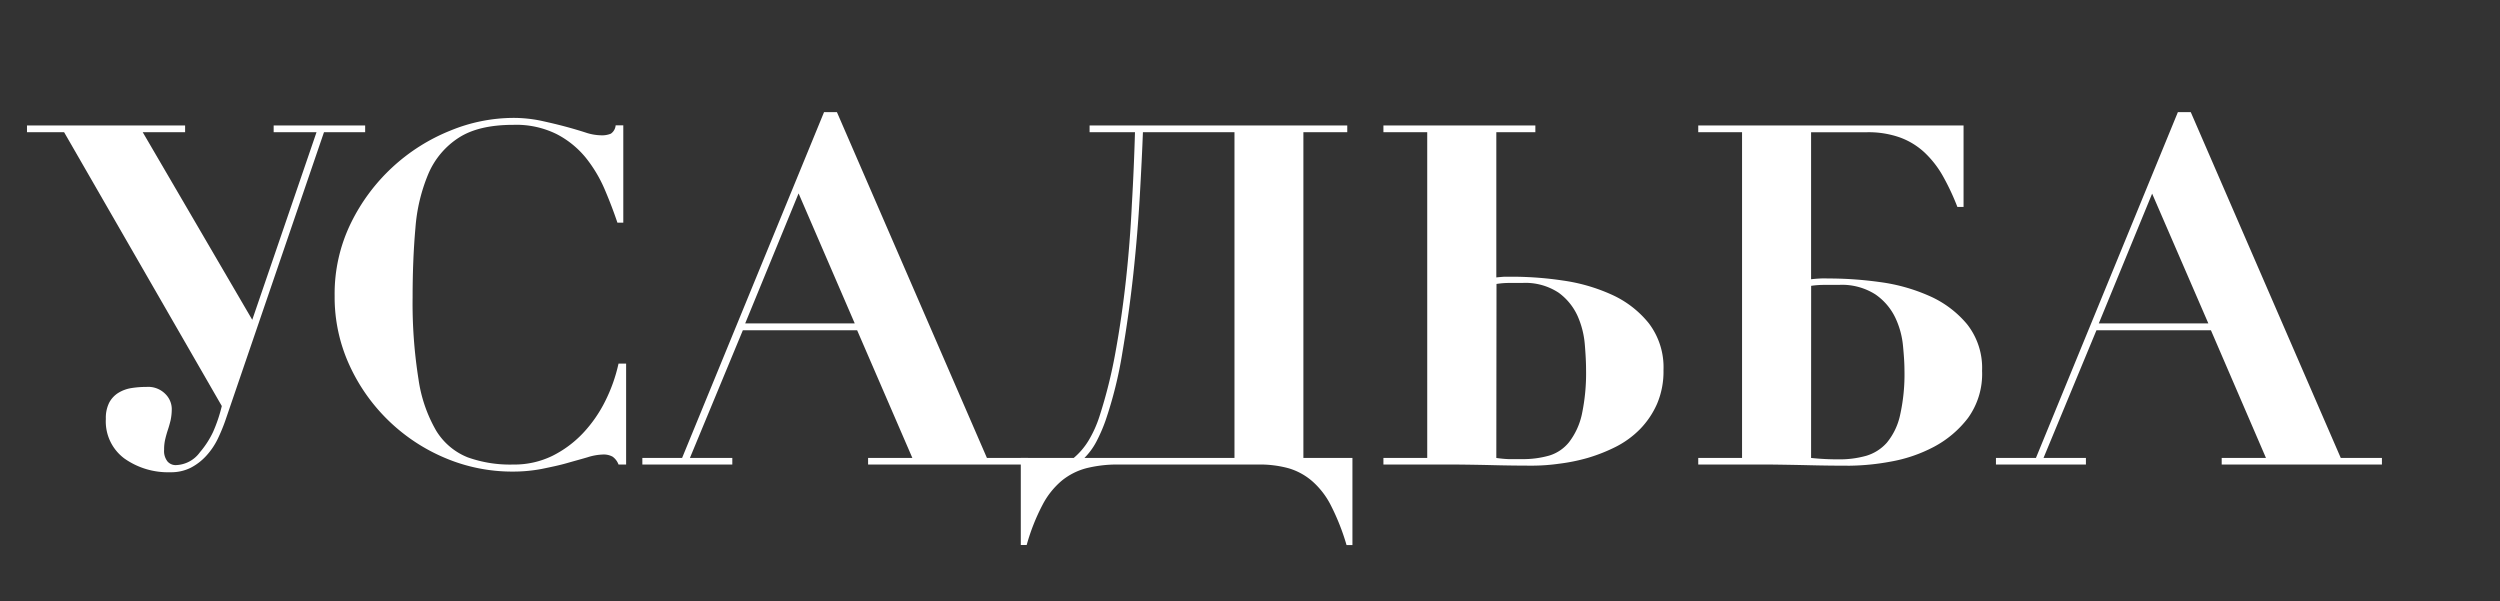
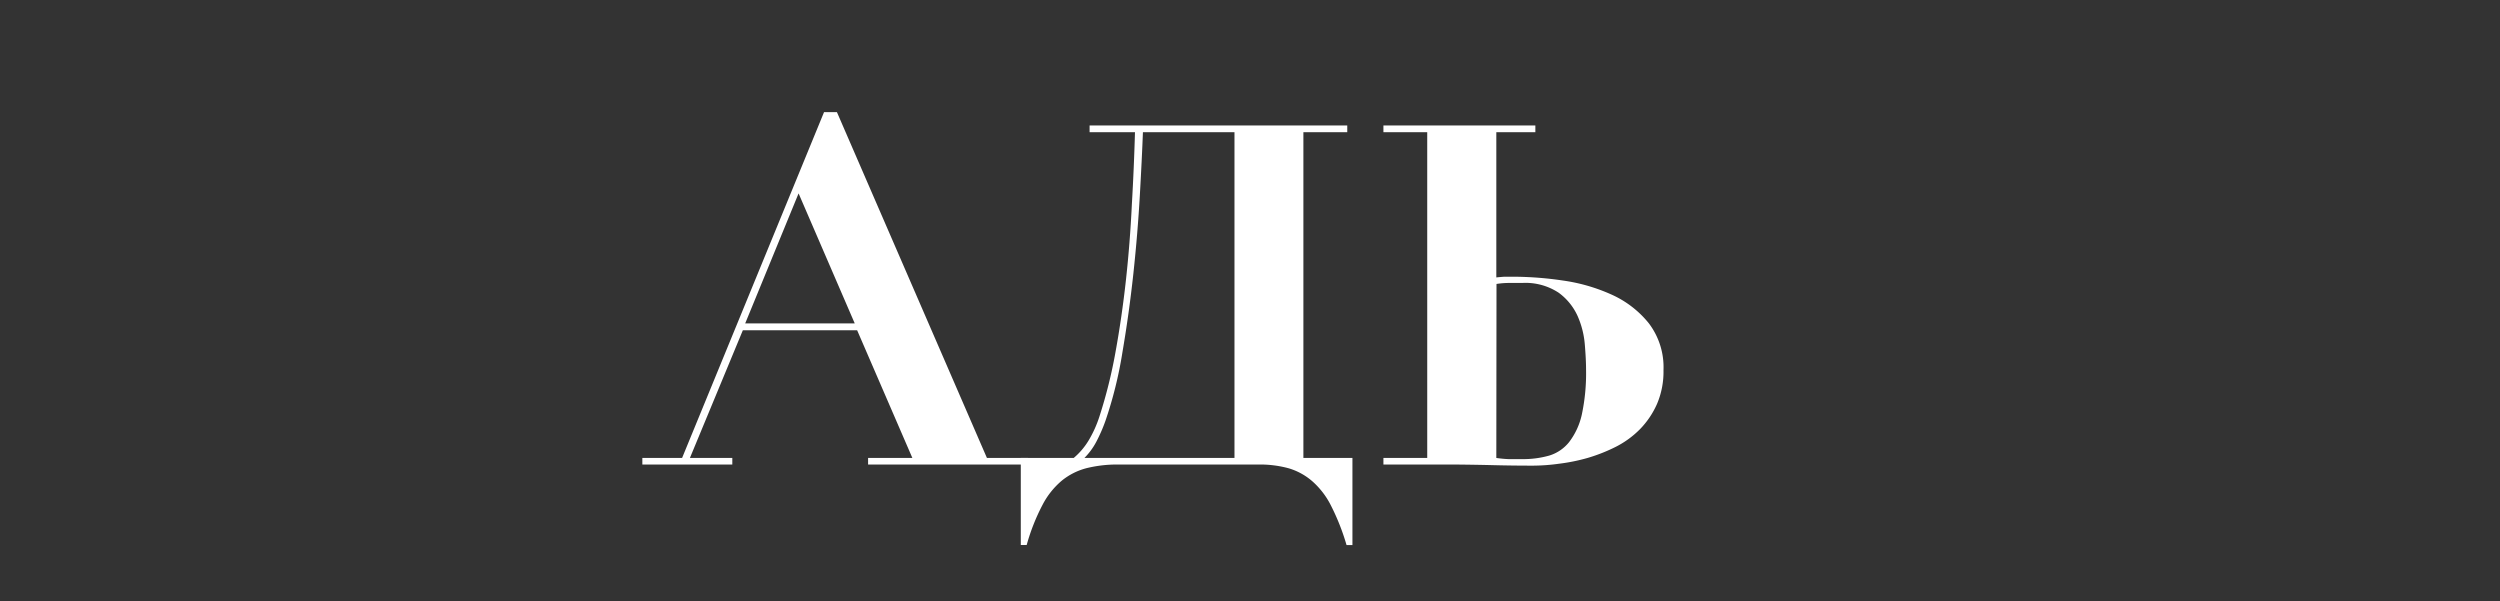
<svg xmlns="http://www.w3.org/2000/svg" id="Layer_1" data-name="Layer 1" viewBox="0 0 425.16 102.29">
  <rect x="0" y="0" width="425.16" height="102.29" fill="#333333" stroke="none" />
  <defs>
    <style>.cls-1{fill:#fff;}</style>
  </defs>
-   <path class="cls-1" d="M29.86,79.1A5.24,5.24,0,0,0,34,76.91a15.44,15.44,0,0,0,2.23-3.44,25.27,25.27,0,0,0,1.49-4.42L10.9,22.48H4.59V21.34H31.48v1.14H24.27L42.9,54.39,53.83,22.48H46.54V21.34H62.1v1.14h-7L38.28,71.64a30.87,30.87,0,0,1-1.25,3,12,12,0,0,1-2.07,3,9.39,9.39,0,0,1-2.51,1.9,7.39,7.39,0,0,1-3.48.77A12.83,12.83,0,0,1,21.19,78,7.84,7.84,0,0,1,18,71.24a5.81,5.81,0,0,1,.57-2.76,4.4,4.4,0,0,1,1.54-1.66A6.06,6.06,0,0,1,22.33,66a16.21,16.21,0,0,1,2.59-.2A4.09,4.09,0,0,1,28.12,67a3.65,3.65,0,0,1,1.09,2.43,9.26,9.26,0,0,1-.2,2.06c-.14.57-.29,1.1-.45,1.58s-.31,1-.44,1.54a7.44,7.44,0,0,0-.21,1.86,2.87,2.87,0,0,0,.57,2A1.84,1.84,0,0,0,29.86,79.1Z" />
-   <path class="cls-1" d="M105,37.87c-.6-1.79-1.31-3.66-2.15-5.63a23.24,23.24,0,0,0-3.24-5.43,15.69,15.69,0,0,0-4.94-4,15.46,15.46,0,0,0-7.33-1.58c-4,0-7.05.73-9.32,2.19a13.66,13.66,0,0,0-5.14,6.07,29.26,29.26,0,0,0-2.23,9.28q-.48,5.39-.48,11.78a82.2,82.2,0,0,0,1,13.93,24.26,24.26,0,0,0,3,8.75,11.11,11.11,0,0,0,5.35,4.54A21.35,21.35,0,0,0,87.29,79a14.74,14.74,0,0,0,6.6-1.45,18.5,18.5,0,0,0,5.22-3.85,22.67,22.67,0,0,0,3.81-5.47,27.27,27.27,0,0,0,2.27-6.4h1.29V79h-1.29a2.87,2.87,0,0,0-1-1.33,3.13,3.13,0,0,0-1.7-.37,9.45,9.45,0,0,0-2.52.45c-1,.3-2.2.62-3.52,1s-2.77.68-4.33,1a26.31,26.31,0,0,1-4.94.45,29.2,29.2,0,0,1-11.47-2.31A31.12,31.12,0,0,1,59.42,62.09a27.72,27.72,0,0,1-2.51-11.75,27.38,27.38,0,0,1,2.8-12.47A32.14,32.14,0,0,1,76.64,22.19a28.41,28.41,0,0,1,10.57-2.14,23.13,23.13,0,0,1,4.78.48c1.51.33,2.9.66,4.17,1s2.4.68,3.4,1a8.76,8.76,0,0,0,2.63.48,3.93,3.93,0,0,0,1.7-.28,1.92,1.92,0,0,0,.81-1.42H106V37.87Z" />
  <path class="cls-1" d="M116,77.88l24.14-58.81h2.19l25.51,58.81h7V79H147.63V77.88h7.53l-9.39-21.71H126.33l-9,21.71h7.21V79H109.24V77.88ZM126.73,55h18.63l-9.55-22.11Z" />
  <path class="cls-1" d="M190.16,79a21.63,21.63,0,0,0-5.35.61,11.07,11.07,0,0,0-4.21,2.11,13.52,13.52,0,0,0-3.32,4.17,34.5,34.5,0,0,0-2.68,6.8h-1V77.88h9a11.93,11.93,0,0,0,2.55-3A19.62,19.62,0,0,0,187,70.75a83.29,83.29,0,0,0,2.71-10.89q1.09-6,1.78-12.31t1-12.8c.25-4.29.42-8.39.53-12.27H185.3V21.34h43.82v1.14h-7.46v55.4H230V92.7H229A38.47,38.47,0,0,0,226.36,86a13.7,13.7,0,0,0-3.2-4.17,10.81,10.81,0,0,0-4-2.19A18.5,18.5,0,0,0,214,79ZM188,71.56a27.29,27.29,0,0,1-1.58,3.61,11.45,11.45,0,0,1-2,2.71h25.52V22.48H194.37q-.17,4.53-.53,10.85t-1.09,13.16q-.74,6.85-1.87,13.45A69.79,69.79,0,0,1,188,71.56Z" />
  <path class="cls-1" d="M235.27,22.48V21.34h25.84v1.14h-6.64v24.7q.65-.07,1.38-.12c.48,0,1,0,1.62,0a58.43,58.43,0,0,1,8.34.65,30.17,30.17,0,0,1,8.26,2.39,17.13,17.13,0,0,1,6.32,4.86,12.35,12.35,0,0,1,2.51,8,14,14,0,0,1-1.09,5.71,14.56,14.56,0,0,1-2.88,4.29,15.82,15.82,0,0,1-4.09,3,28.5,28.5,0,0,1-4.78,1.9,31.34,31.34,0,0,1-4.9,1,33.24,33.24,0,0,1-4.45.33q-3.4,0-6.61-.08T247.5,79H235.27V77.88h7.45V22.48Zm19.2,55.4a18.67,18.67,0,0,0,2.11.2c.64,0,1.4,0,2.26,0a16.28,16.28,0,0,0,4.62-.6,6.88,6.88,0,0,0,3.4-2.31A11.94,11.94,0,0,0,269,70.55a33.69,33.69,0,0,0,.73-7.74c0-1.13-.07-2.53-.21-4.21a14.93,14.93,0,0,0-1.21-4.82,10,10,0,0,0-3.24-4,10.24,10.24,0,0,0-6.2-1.66h-2.22a13.86,13.86,0,0,0-2.15.17Z" />
-   <path class="cls-1" d="M288.81,22.48V21.34h45.12V35.19h-1.05a40.94,40.94,0,0,0-2.47-5.26,16.91,16.91,0,0,0-3.12-4,12.33,12.33,0,0,0-4.17-2.55,16,16,0,0,0-5.63-.89H308v25c.49-.06,1-.1,1.58-.13s1.15,0,1.74,0a63.59,63.59,0,0,1,8.38.61,30.53,30.53,0,0,1,8.39,2.35,17.54,17.54,0,0,1,6.44,4.82,12,12,0,0,1,2.55,7.94,12.77,12.77,0,0,1-2.39,8A17.76,17.76,0,0,1,328.87,76a25,25,0,0,1-7.37,2.51,40.66,40.66,0,0,1-6.93.69q-3.4,0-6.76-.08T301,79H288.81V77.88h7.45V22.48ZM308,77.88a43.15,43.15,0,0,0,4.7.24,16.72,16.72,0,0,0,4.66-.6,7.57,7.57,0,0,0,3.52-2.23,11,11,0,0,0,2.23-4.58,31.78,31.78,0,0,0,.77-7.73c0-1.14-.09-2.53-.25-4.18A14.23,14.23,0,0,0,322.31,54a10.1,10.1,0,0,0-3.37-3.93,10.55,10.55,0,0,0-6.23-1.62h-2.39a15,15,0,0,0-2.31.16Z" />
-   <path class="cls-1" d="M346.24,77.88l24.14-58.81h2.19l25.51,58.81h7V79H377.83V77.88h7.53L376,56.17H356.53l-9,21.71h7.21V79H339.44V77.88ZM356.93,55h18.63L366,32.93Z" />
</svg>